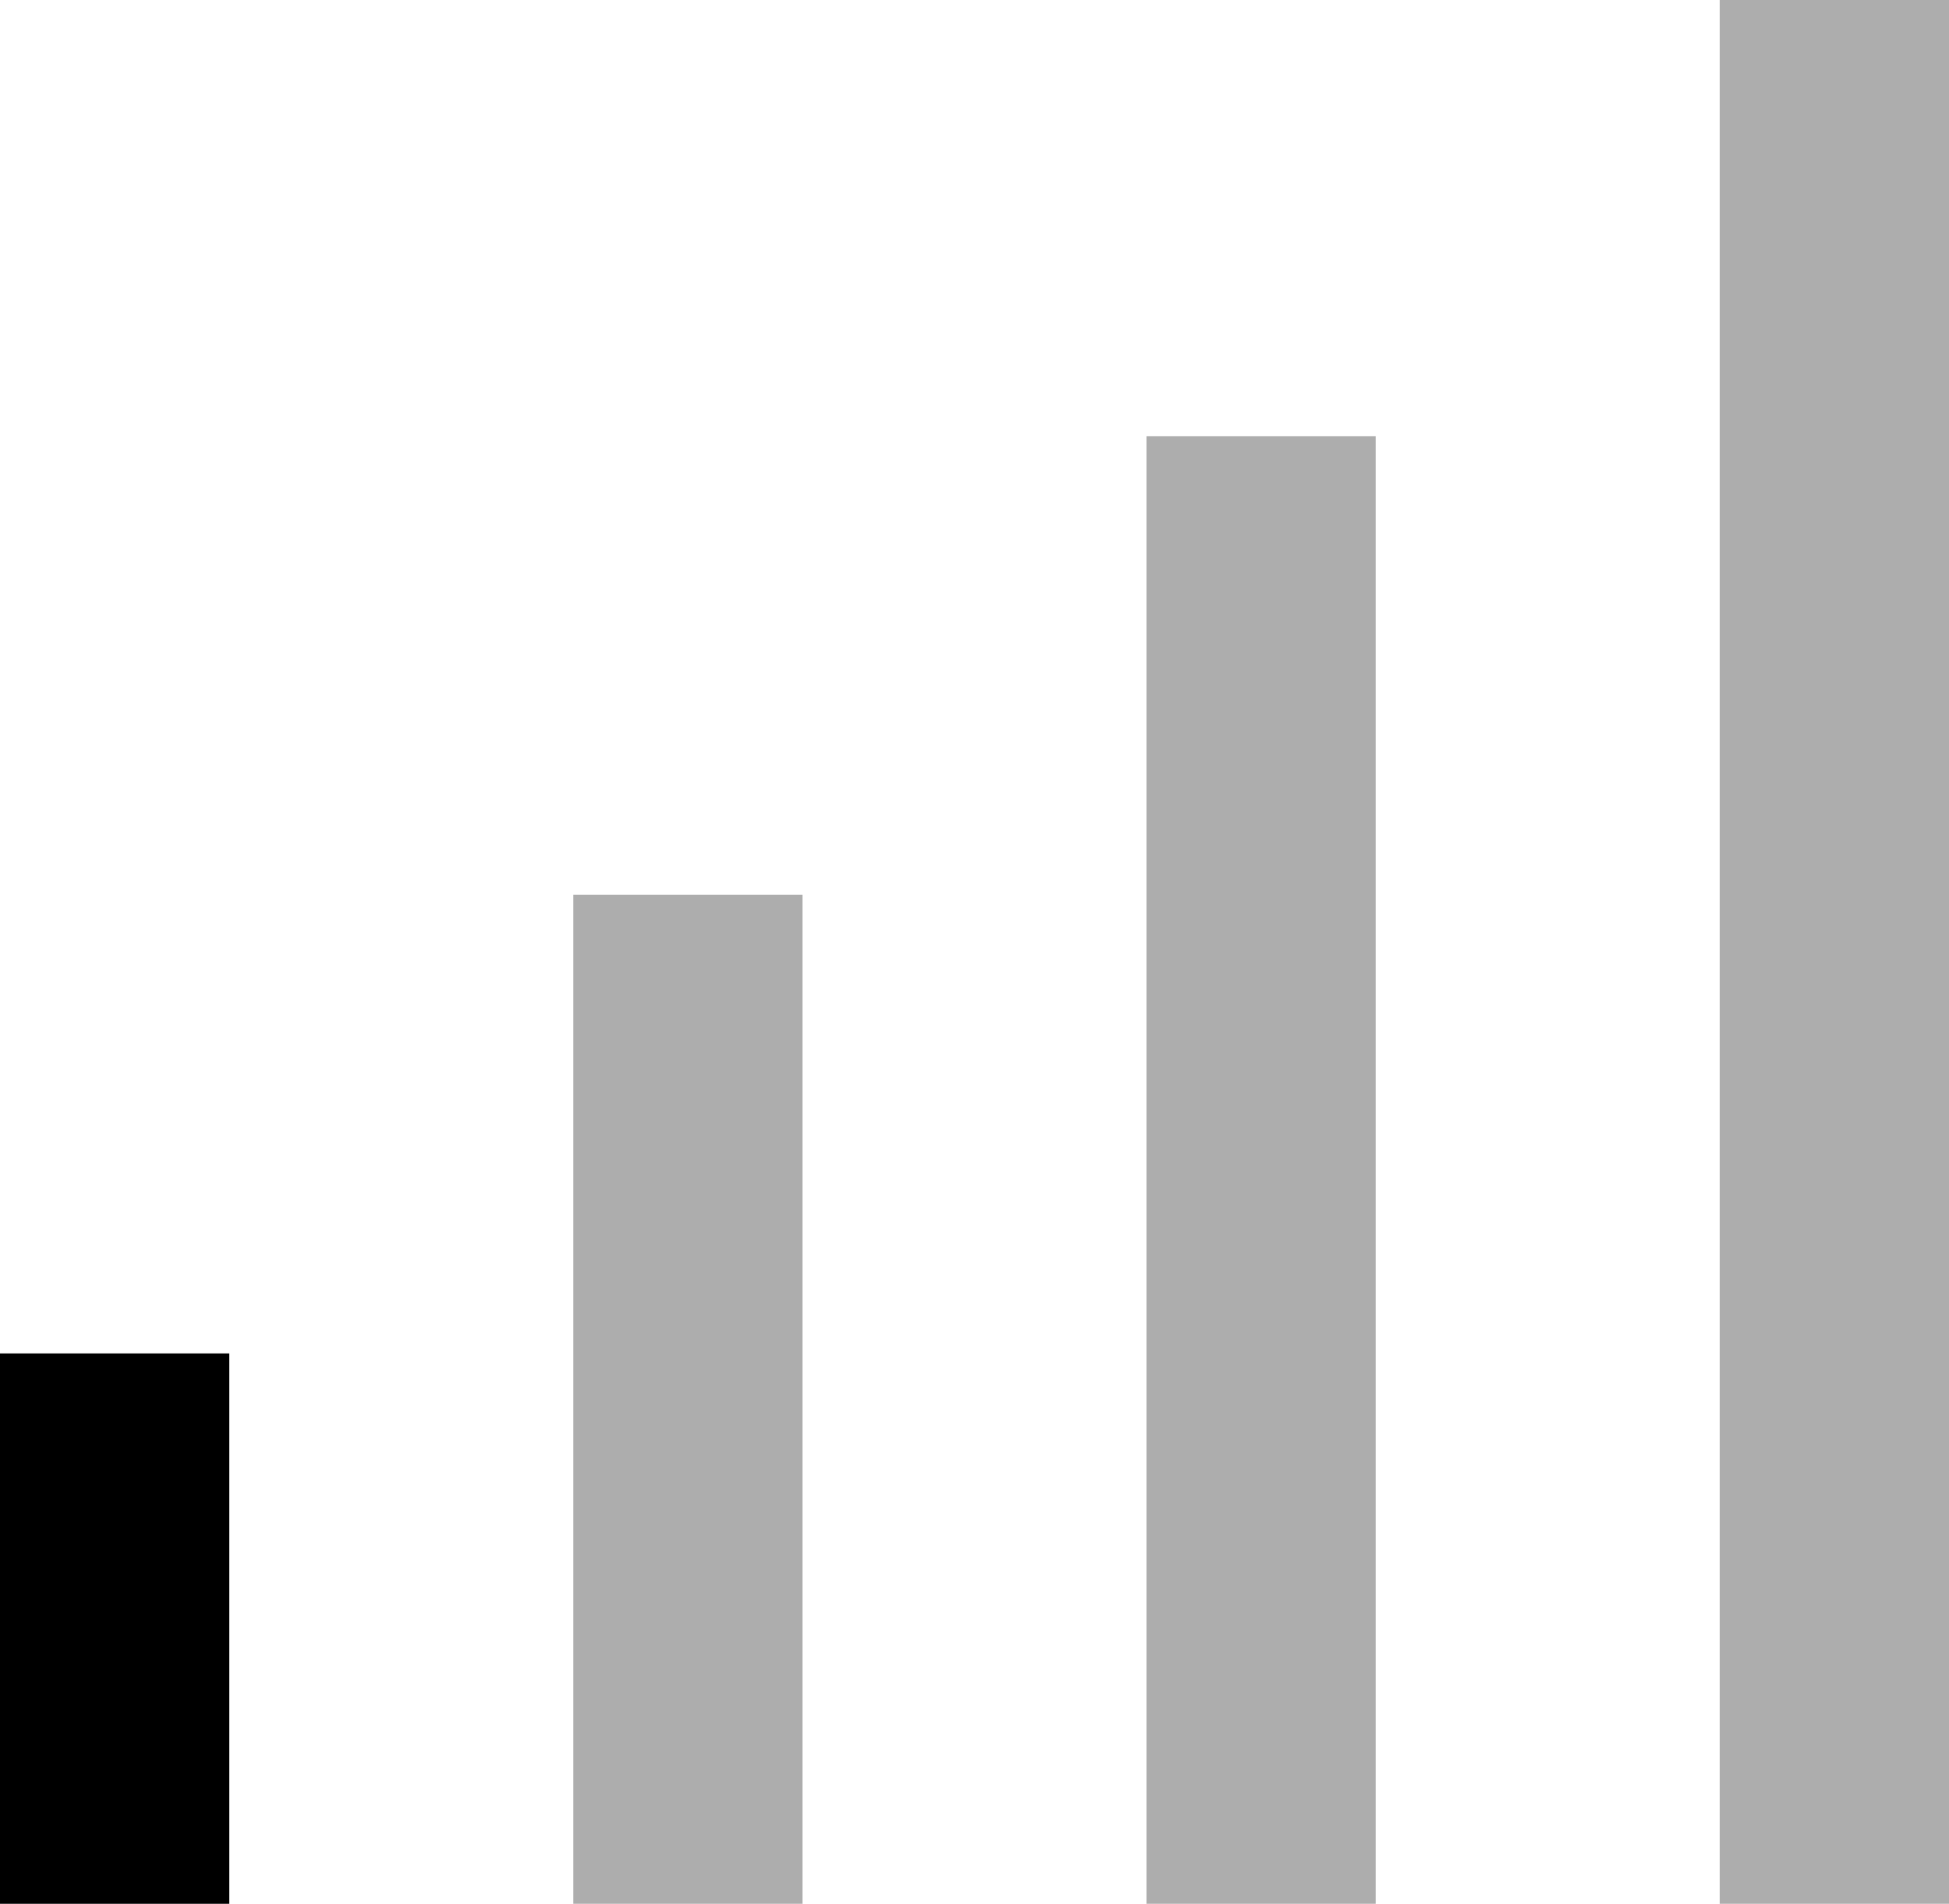
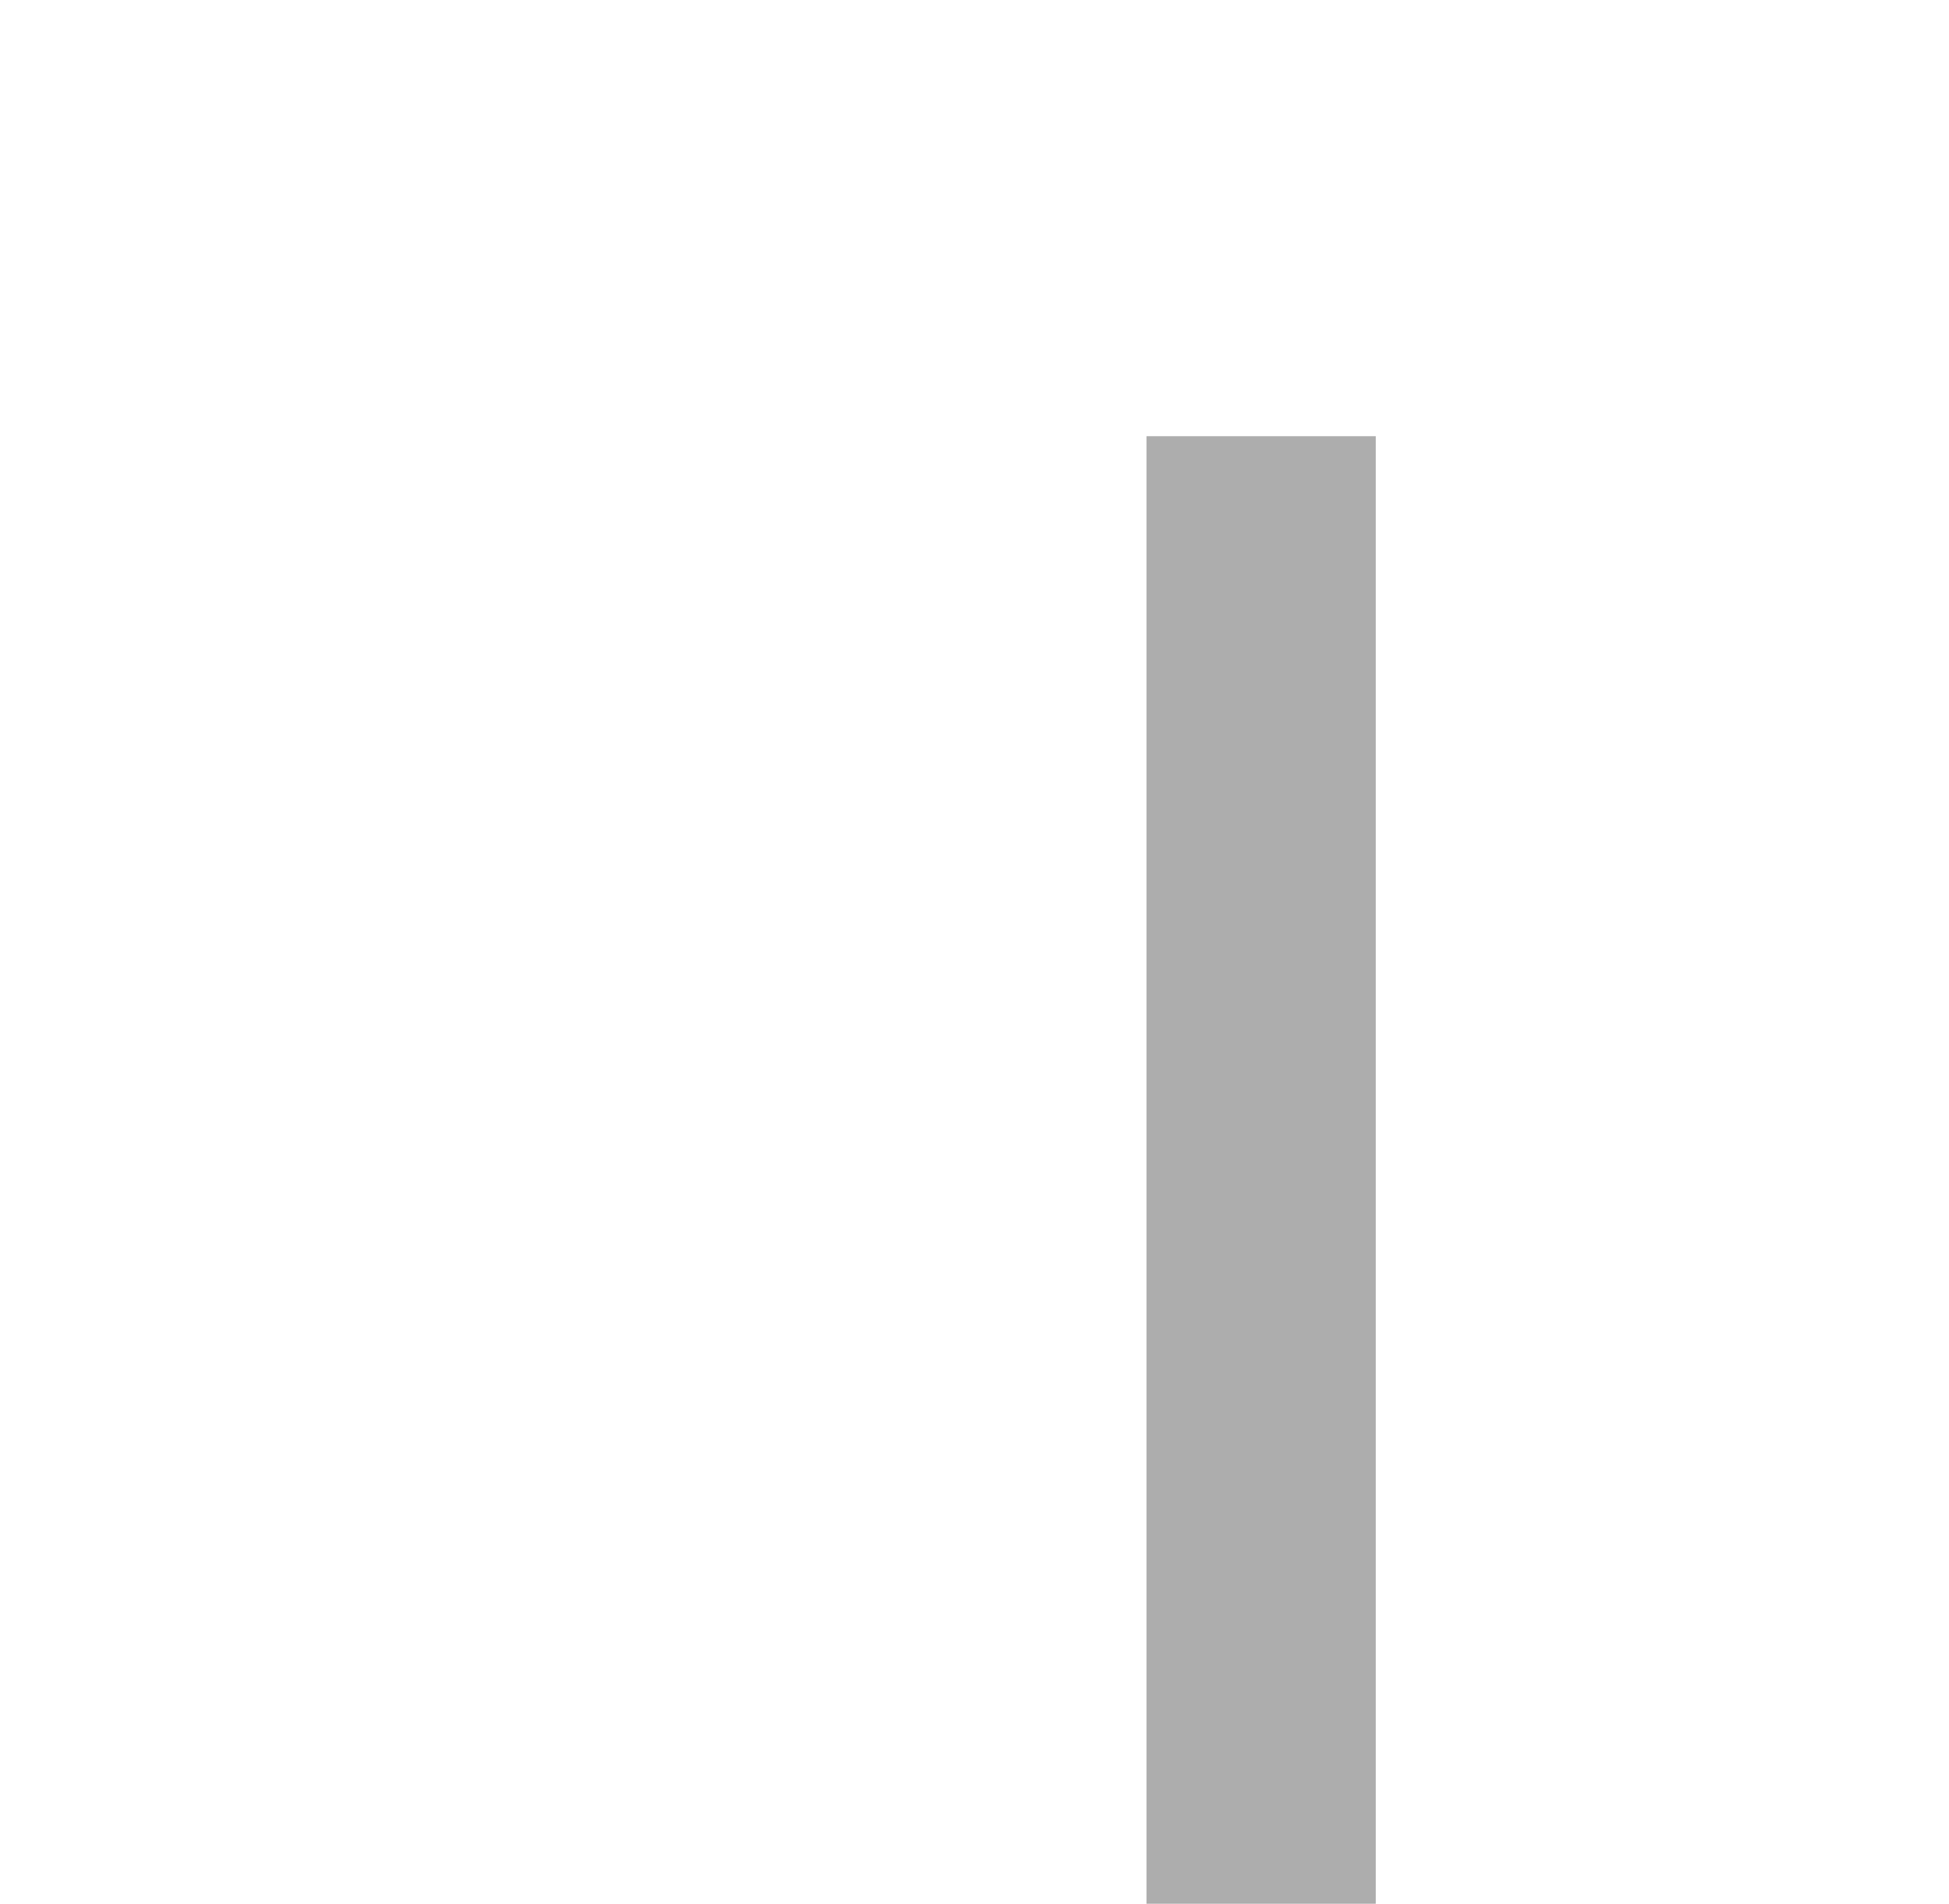
<svg xmlns="http://www.w3.org/2000/svg" viewBox="0 0 42.5 41.51" data-name="Layer 2" id="Layer_2">
  <defs>
    <style>
      .cls-1 {
        fill: #adadad;
      }
    </style>
  </defs>
  <g data-name="Layer 1" id="Layer_1-2">
    <g>
-       <rect height="12" width="5" y="29.51" />
-       <rect height="22" width="5" y="19.51" x="12.5" class="cls-1" />
      <rect height="32" width="5" y="9.51" x="25" class="cls-1" />
-       <rect height="41.51" width="5" x="37.5" class="cls-1" />
    </g>
  </g>
</svg>